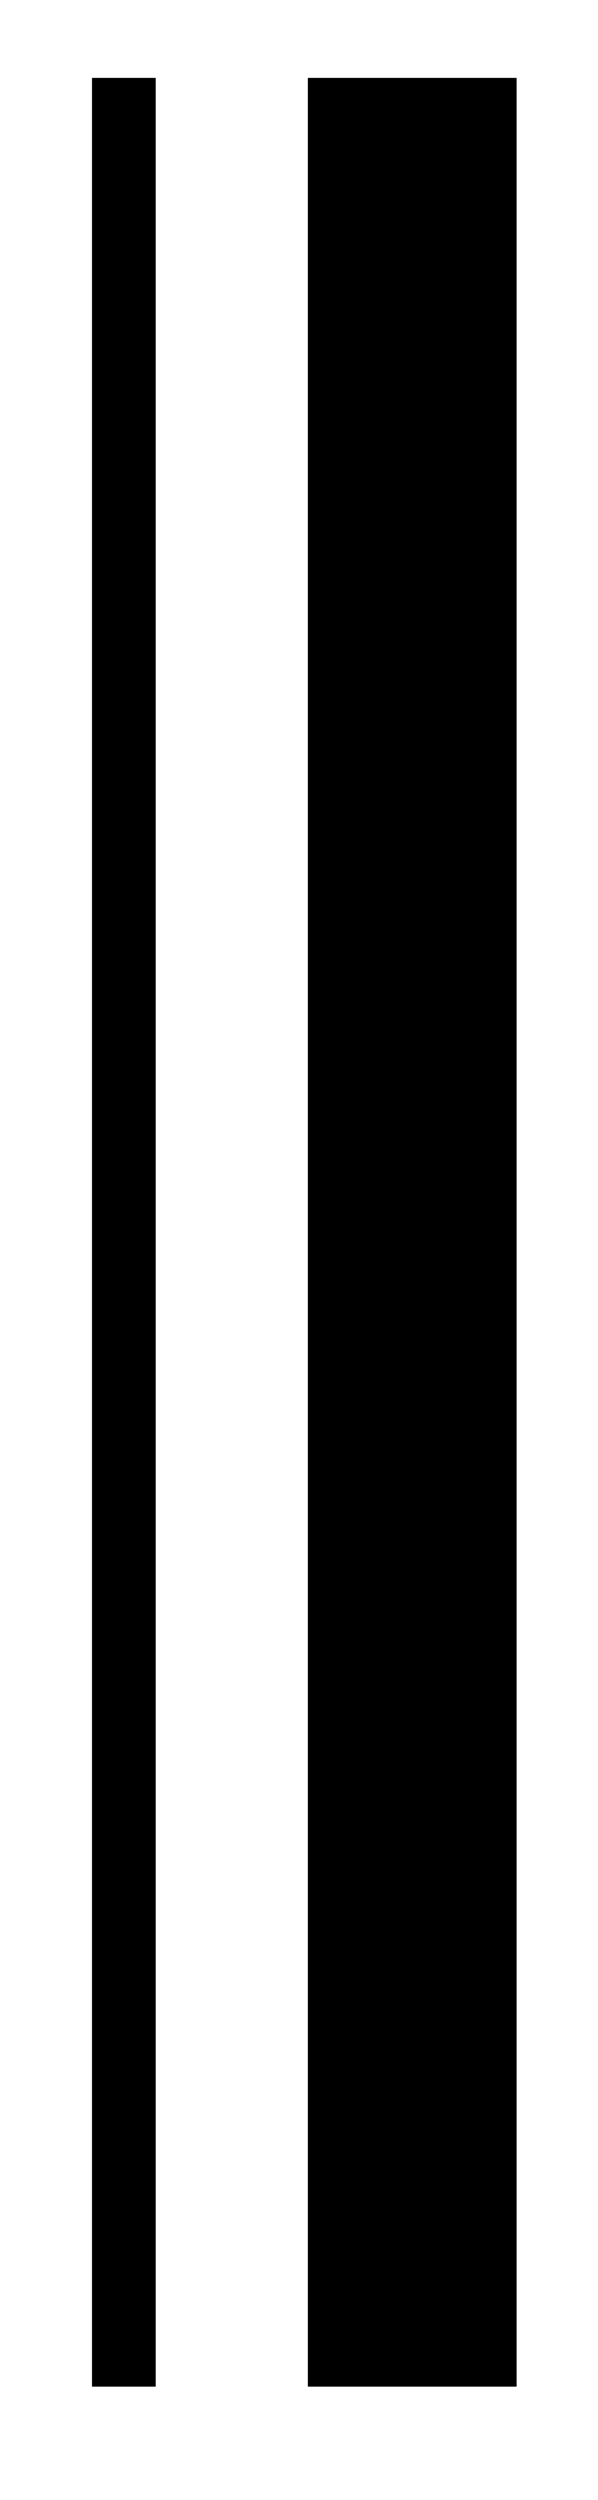
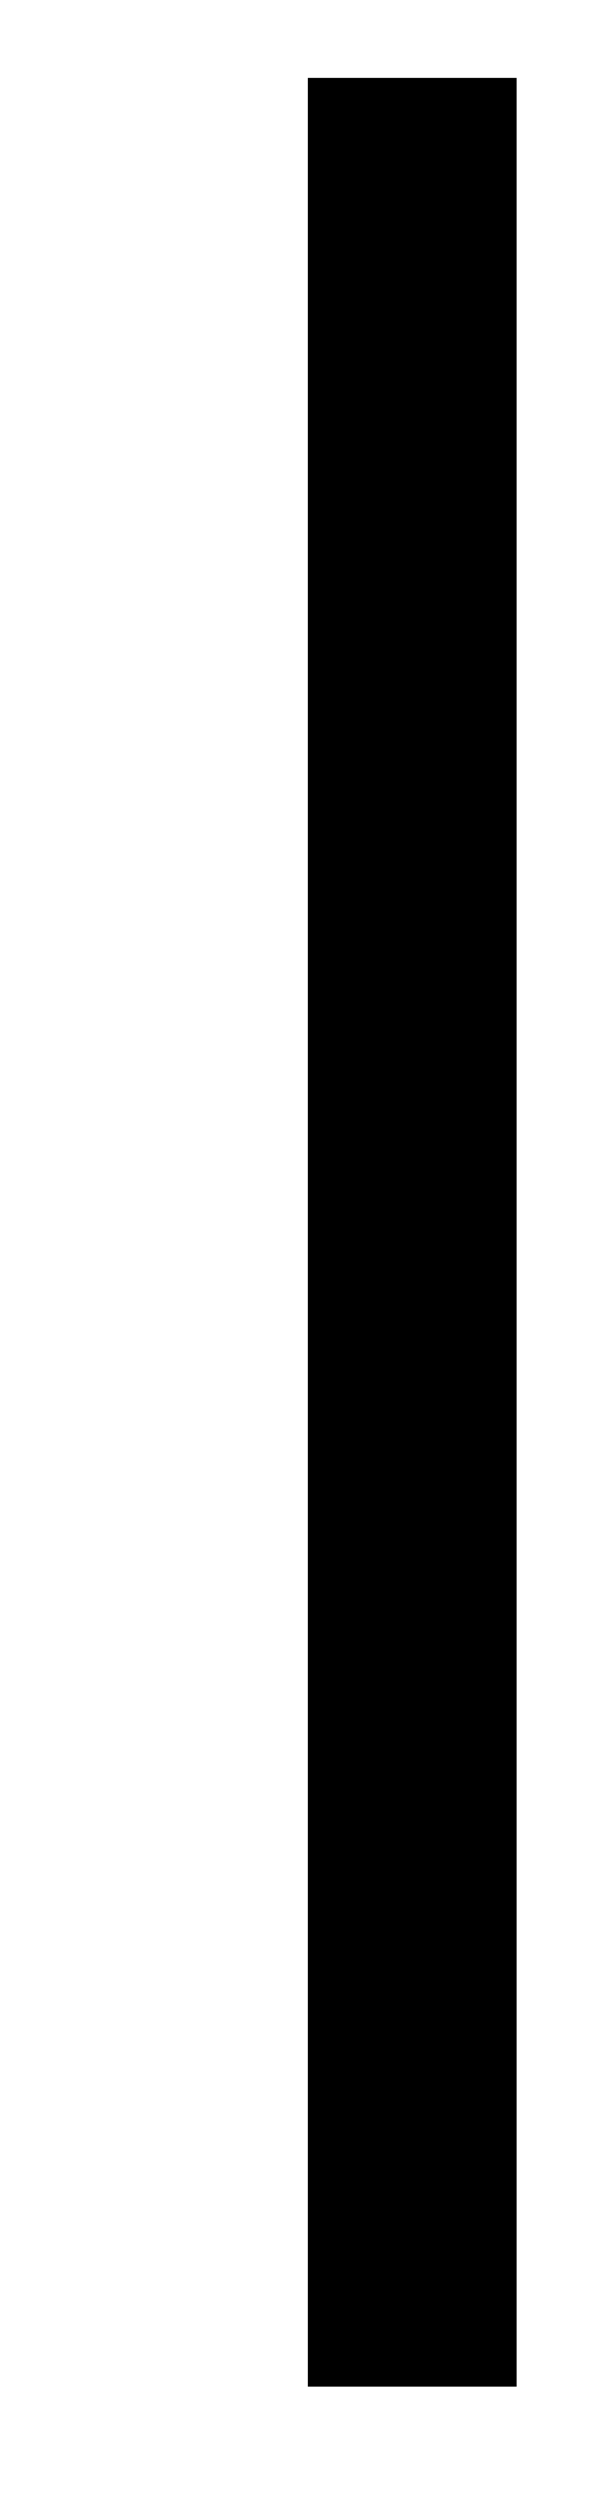
<svg xmlns="http://www.w3.org/2000/svg" version="1.0" width="169pt" height="706pt" viewBox="0 0 169 706" preserveAspectRatio="xMidYMid meet">
  <g transform="translate(0,706) scale(0.1,-0.1)" fill="#000000" stroke="none">
-     <path d="M260 3580 l0 -3260 90 0 90 0 0 3260 0 3260 -90 0 -90 0 0 -3260z" />
    <path d="M870 3580 l0 -3260 295 0 295 0 0 3260 0 3260 -295 0 -295 0 0 -3260z" />
  </g>
</svg>